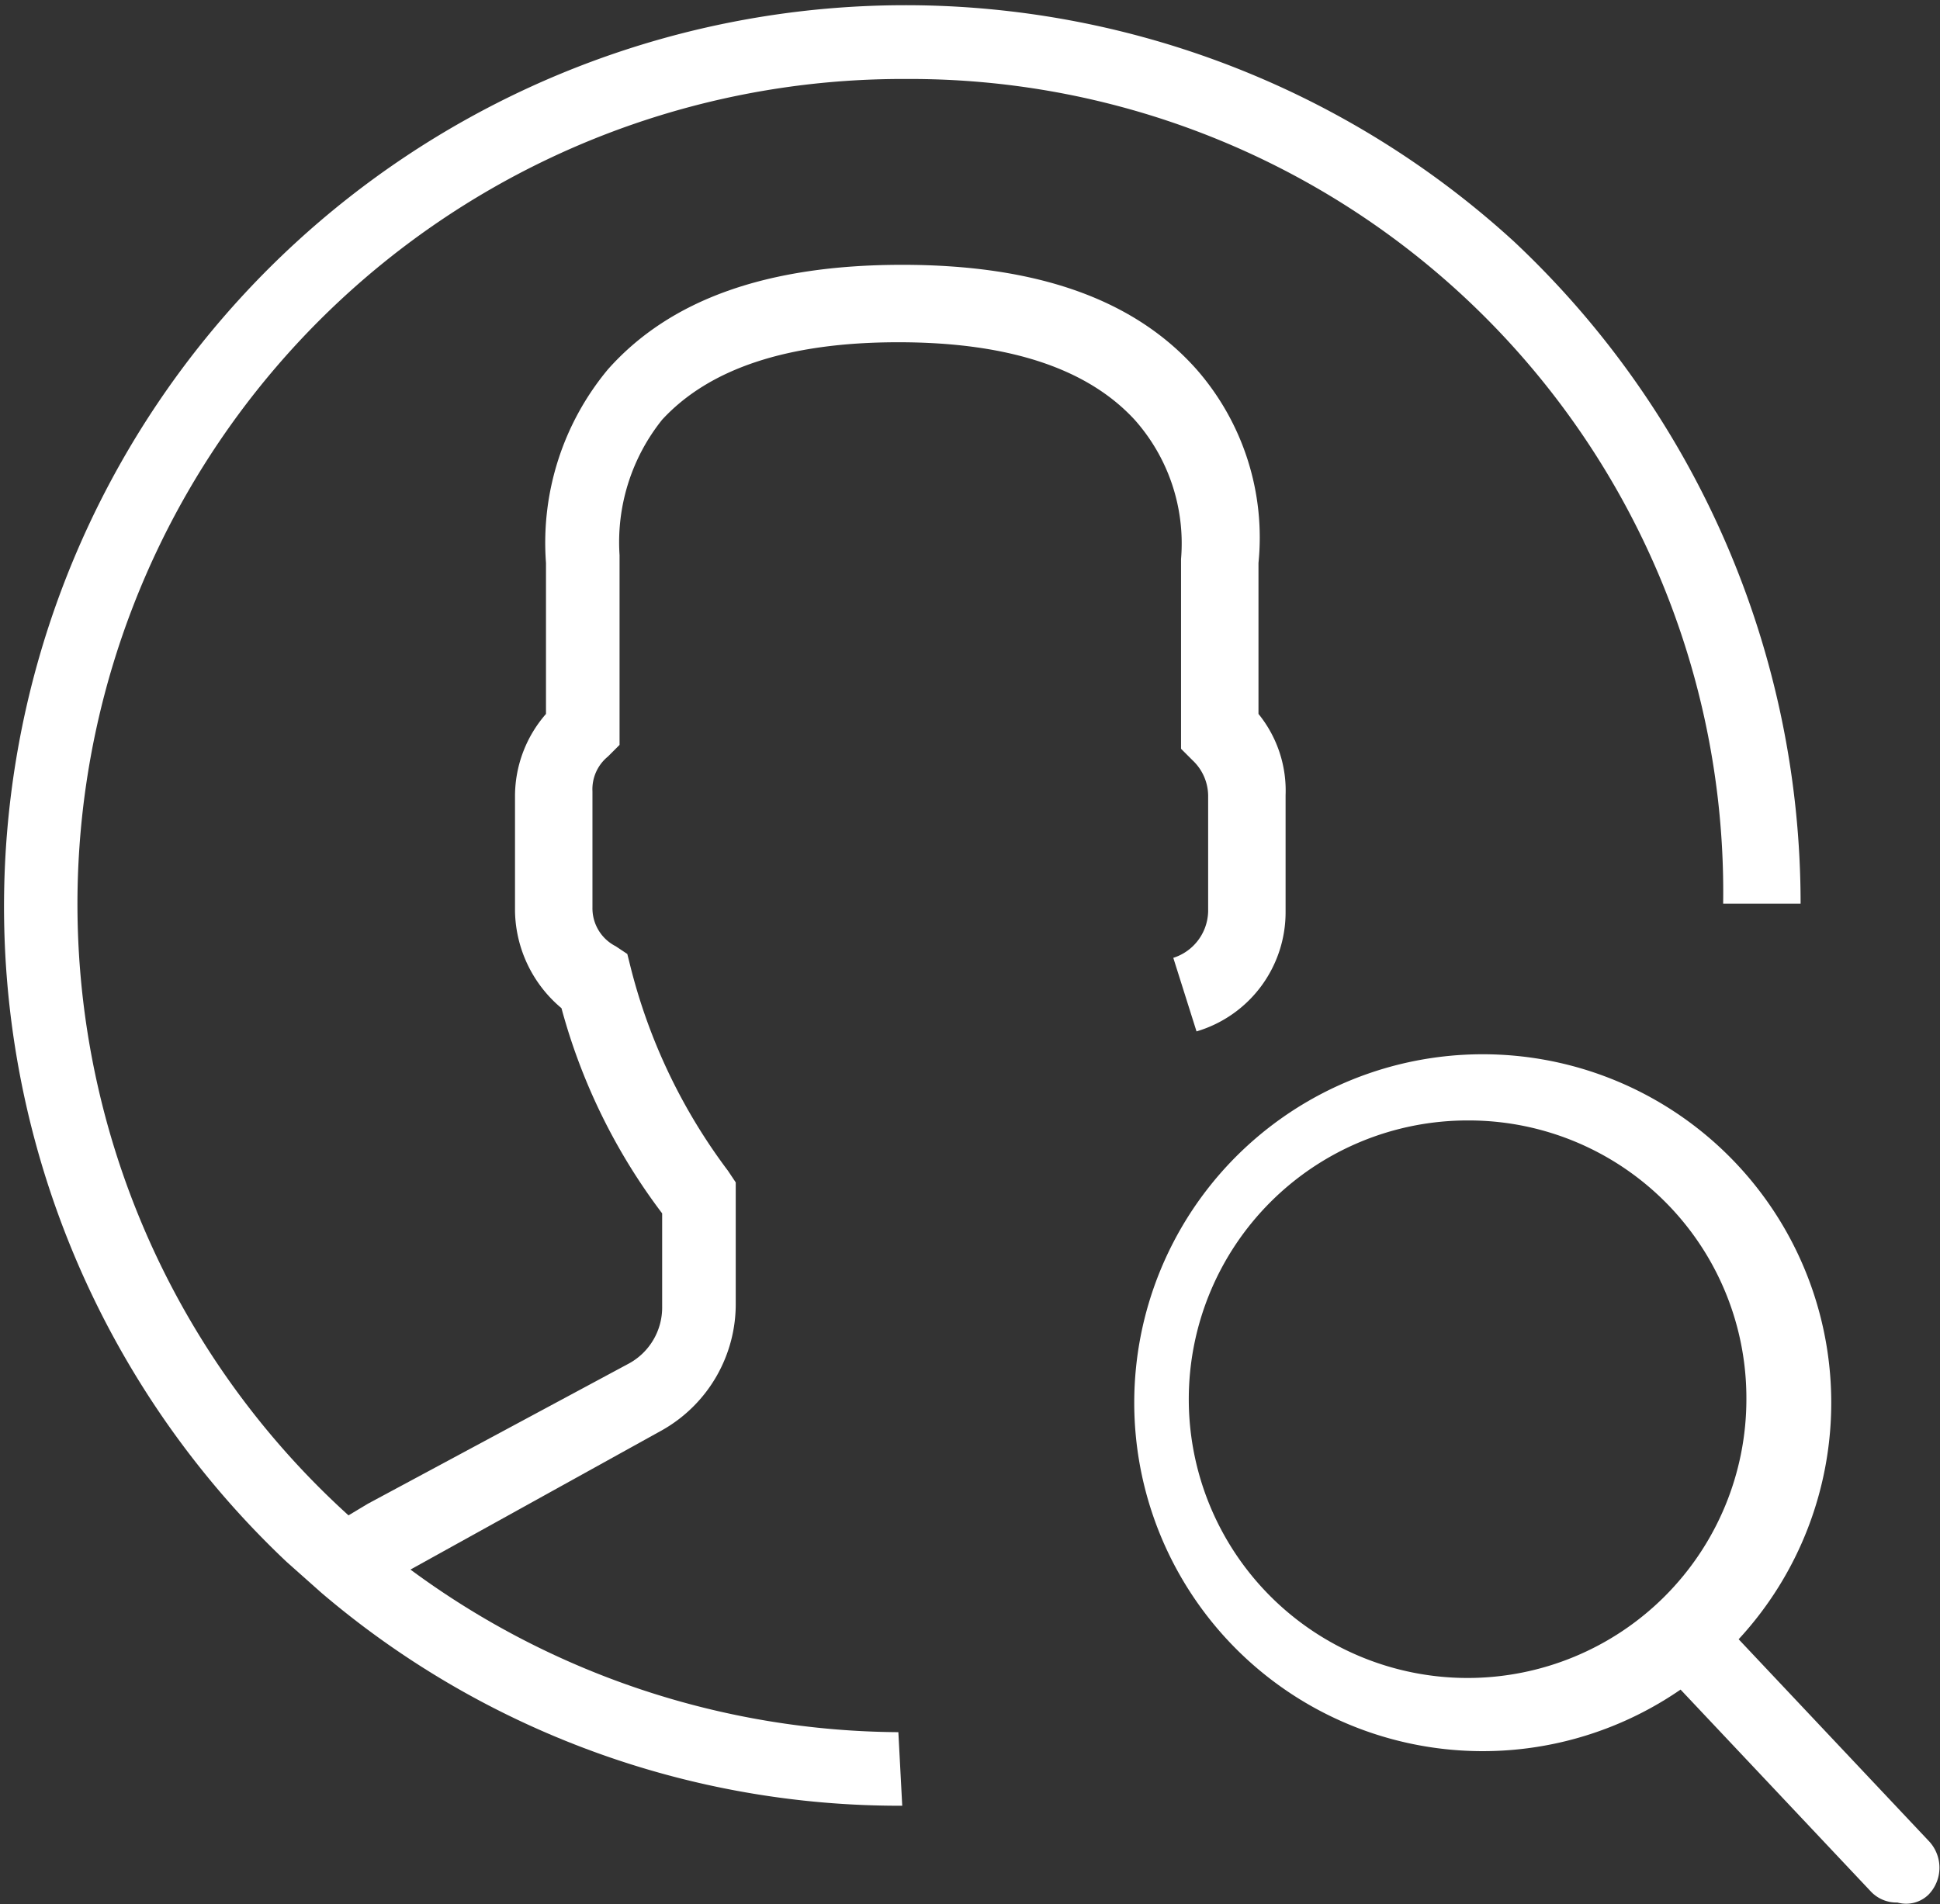
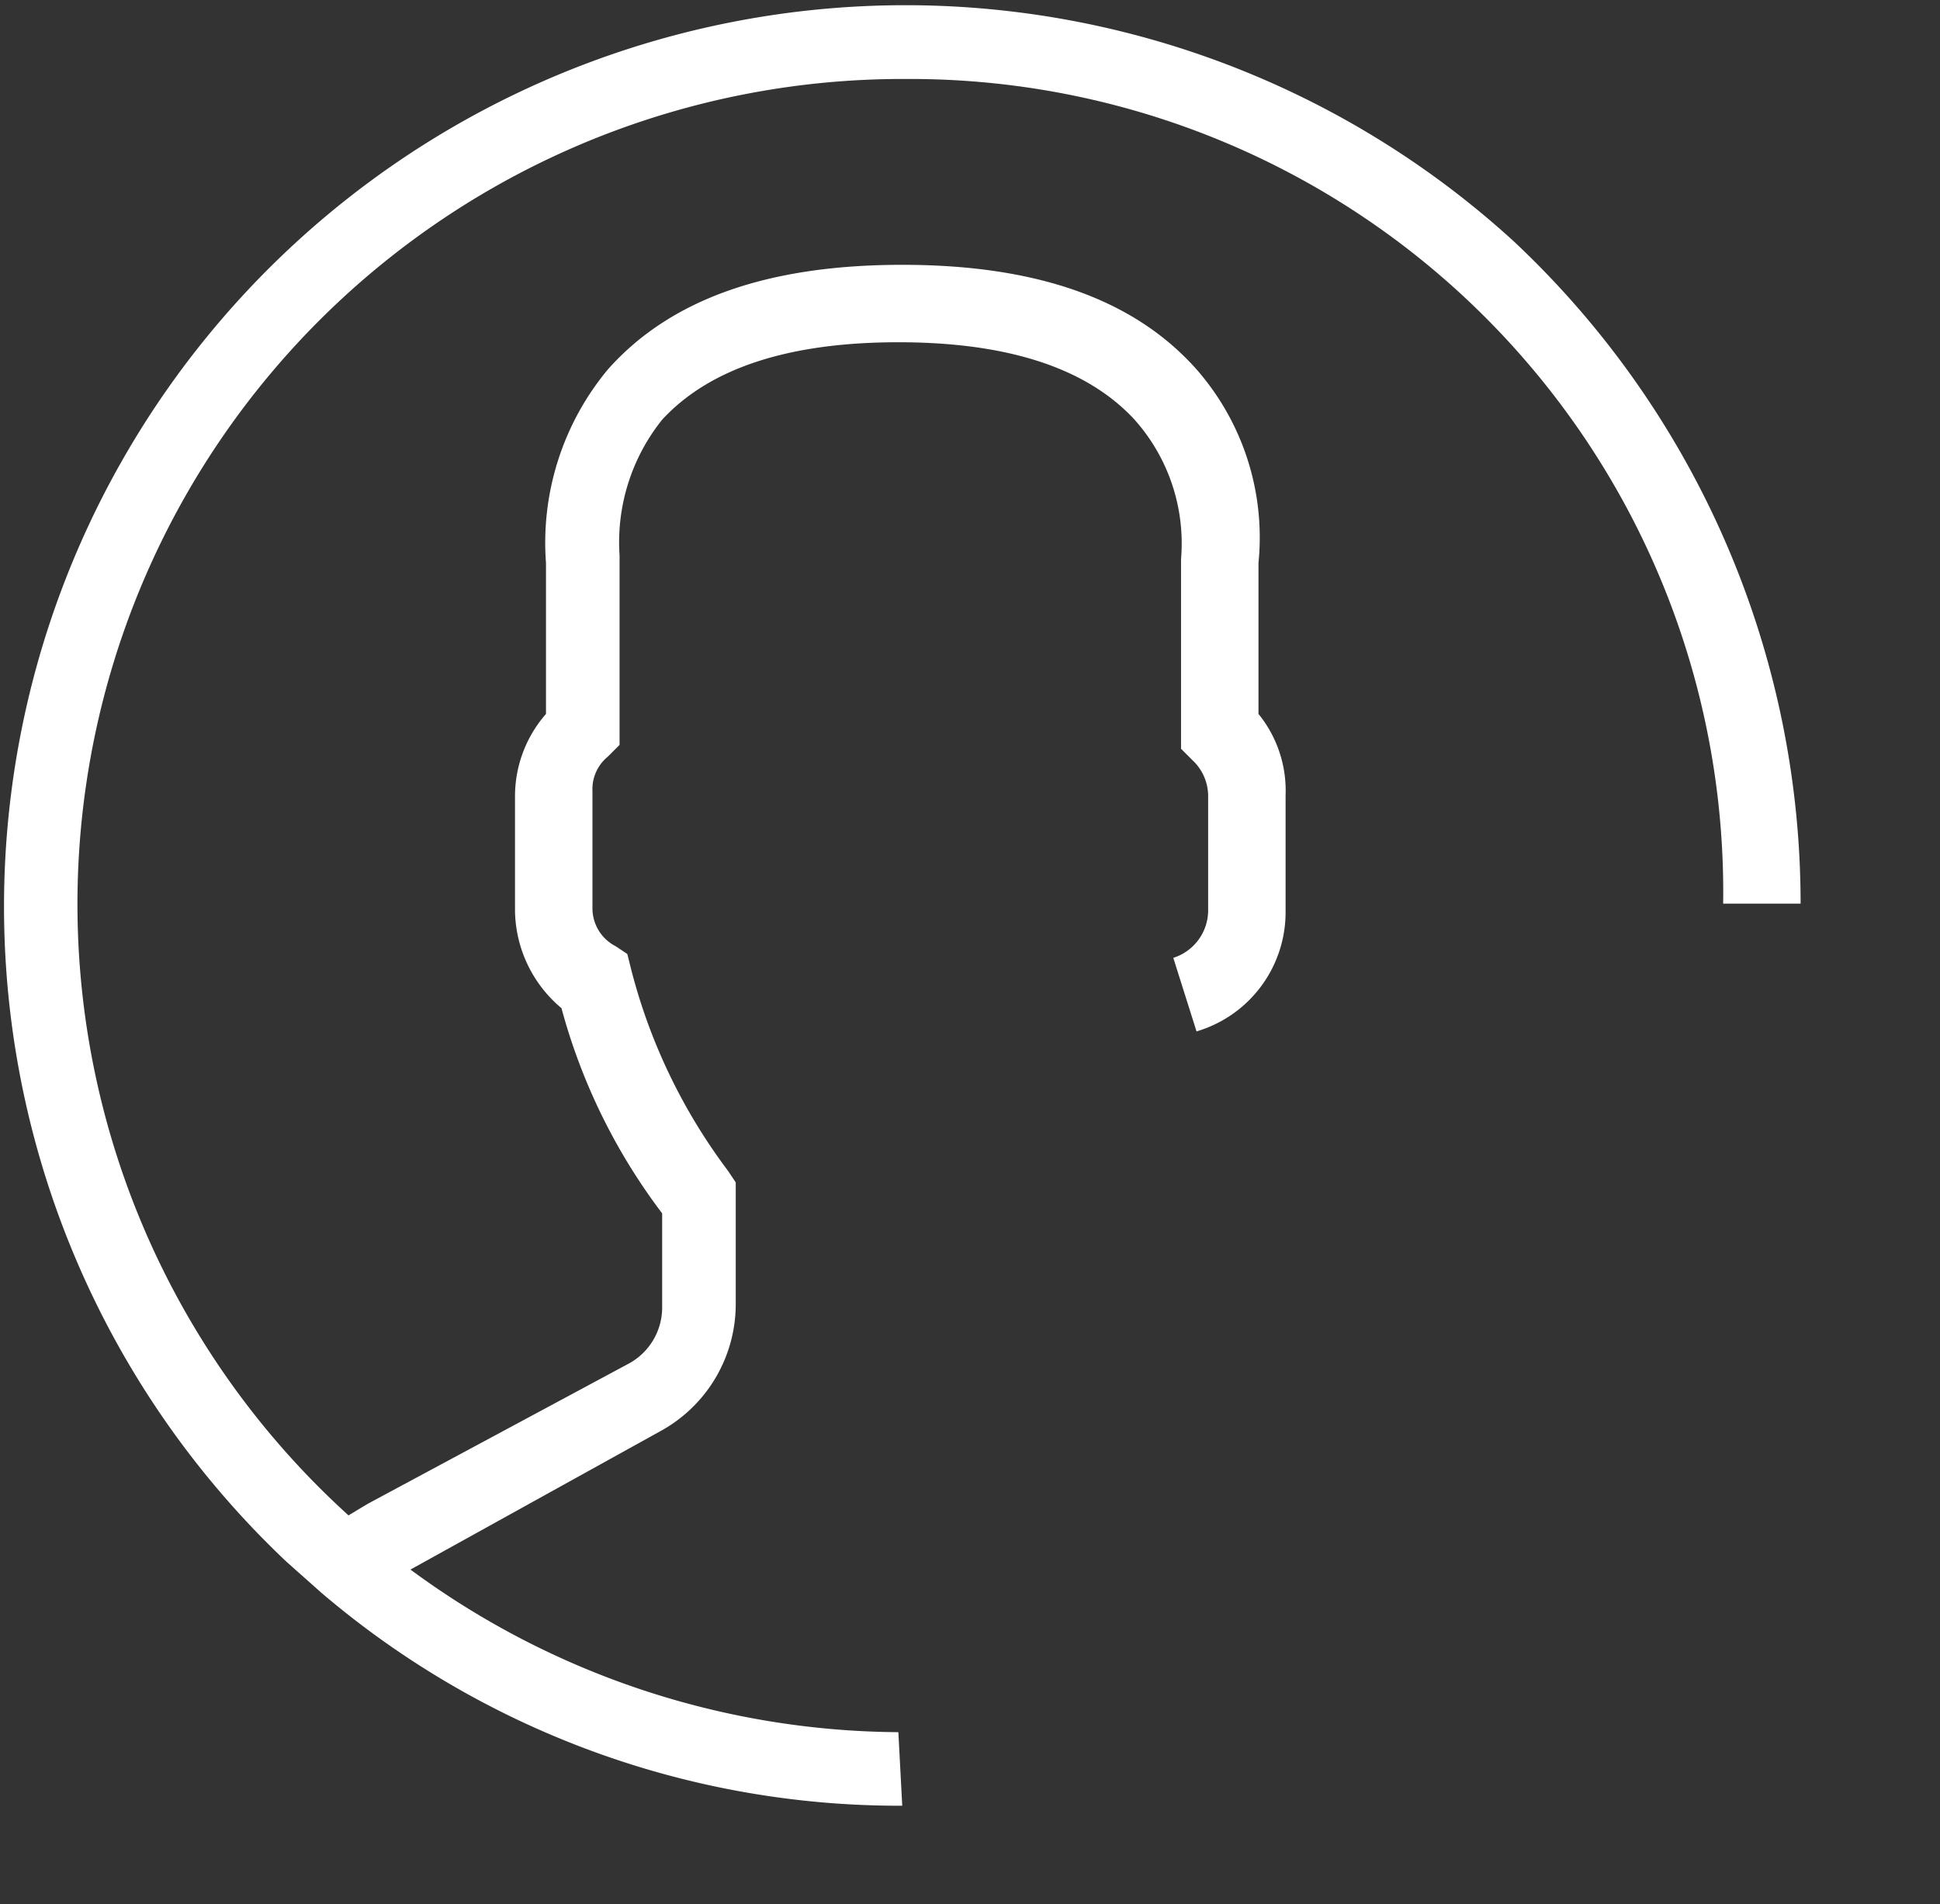
<svg xmlns="http://www.w3.org/2000/svg" width="50.1" height="49.18" viewBox="0 0 50.1 49.18">
  <rect x="0" y="0" width="50.1" height="49.18" fill="#333333" stroke="none" />
  <title>CEI-Icons-White_Find_An_Agent</title>
-   <path d="M49,49.1a.91.91,0,0,1-.7-.3l-4.9-5.2a9,9,0,1,1,1.5-1.3l4.9,5.2a1,1,0,0,1,0,1.4.83.83,0,0,1-.8.2ZM37.9,28.9a7.2,7.2,0,1,0,7.2,7.2,7.17,7.17,0,0,0-7.2-7.2Z" transform="translate(0 0.04)" fill="#fff" />
  <path d="M23.3,46.6h0a23,23,0,0,1-15-5.5l-.9-.8h0A23.28,23.28,0,0,1,39.1,6.2a23.45,23.45,0,0,1,7.4,17.1h-2A21,21,0,0,0,23.4,2,21.31,21.31,0,0,0,9,39.1l.5-.3,6.7-3.6a1.65,1.65,0,0,0,.9-1.5V31.3A15.42,15.42,0,0,1,14.5,26a3.34,3.34,0,0,1-1.2-2.5v-3a3.23,3.23,0,0,1,.8-2.1V14.5a7,7,0,0,1,1.6-5c1.6-1.8,4.1-2.7,7.6-2.7s6,.9,7.6,2.7a6.59,6.59,0,0,1,1.6,5v3.9a3.14,3.14,0,0,1,.7,2.1v3a3.21,3.21,0,0,1-2.3,3.1l-.6-1.9a1.29,1.29,0,0,0,.9-1.2v-3a1.27,1.27,0,0,0-.4-.9l-.3-.3V14.4a4.8,4.8,0,0,0-1.2-3.6c-1.2-1.3-3.2-2-6.1-2s-4.9.7-6.1,2A5.06,5.06,0,0,0,16,14.3v4.9l-.3.3a1.09,1.09,0,0,0-.4.9v3a1.1,1.1,0,0,0,.6,1l.3.2.1.4a14.73,14.73,0,0,0,2.5,5.2l.2.3v3.1a3.74,3.74,0,0,1-1.9,3.3l-6.5,3.6a21.42,21.42,0,0,0,12.6,4.2h0Z" transform="translate(0 0.04)" fill="#fff" />
</svg>